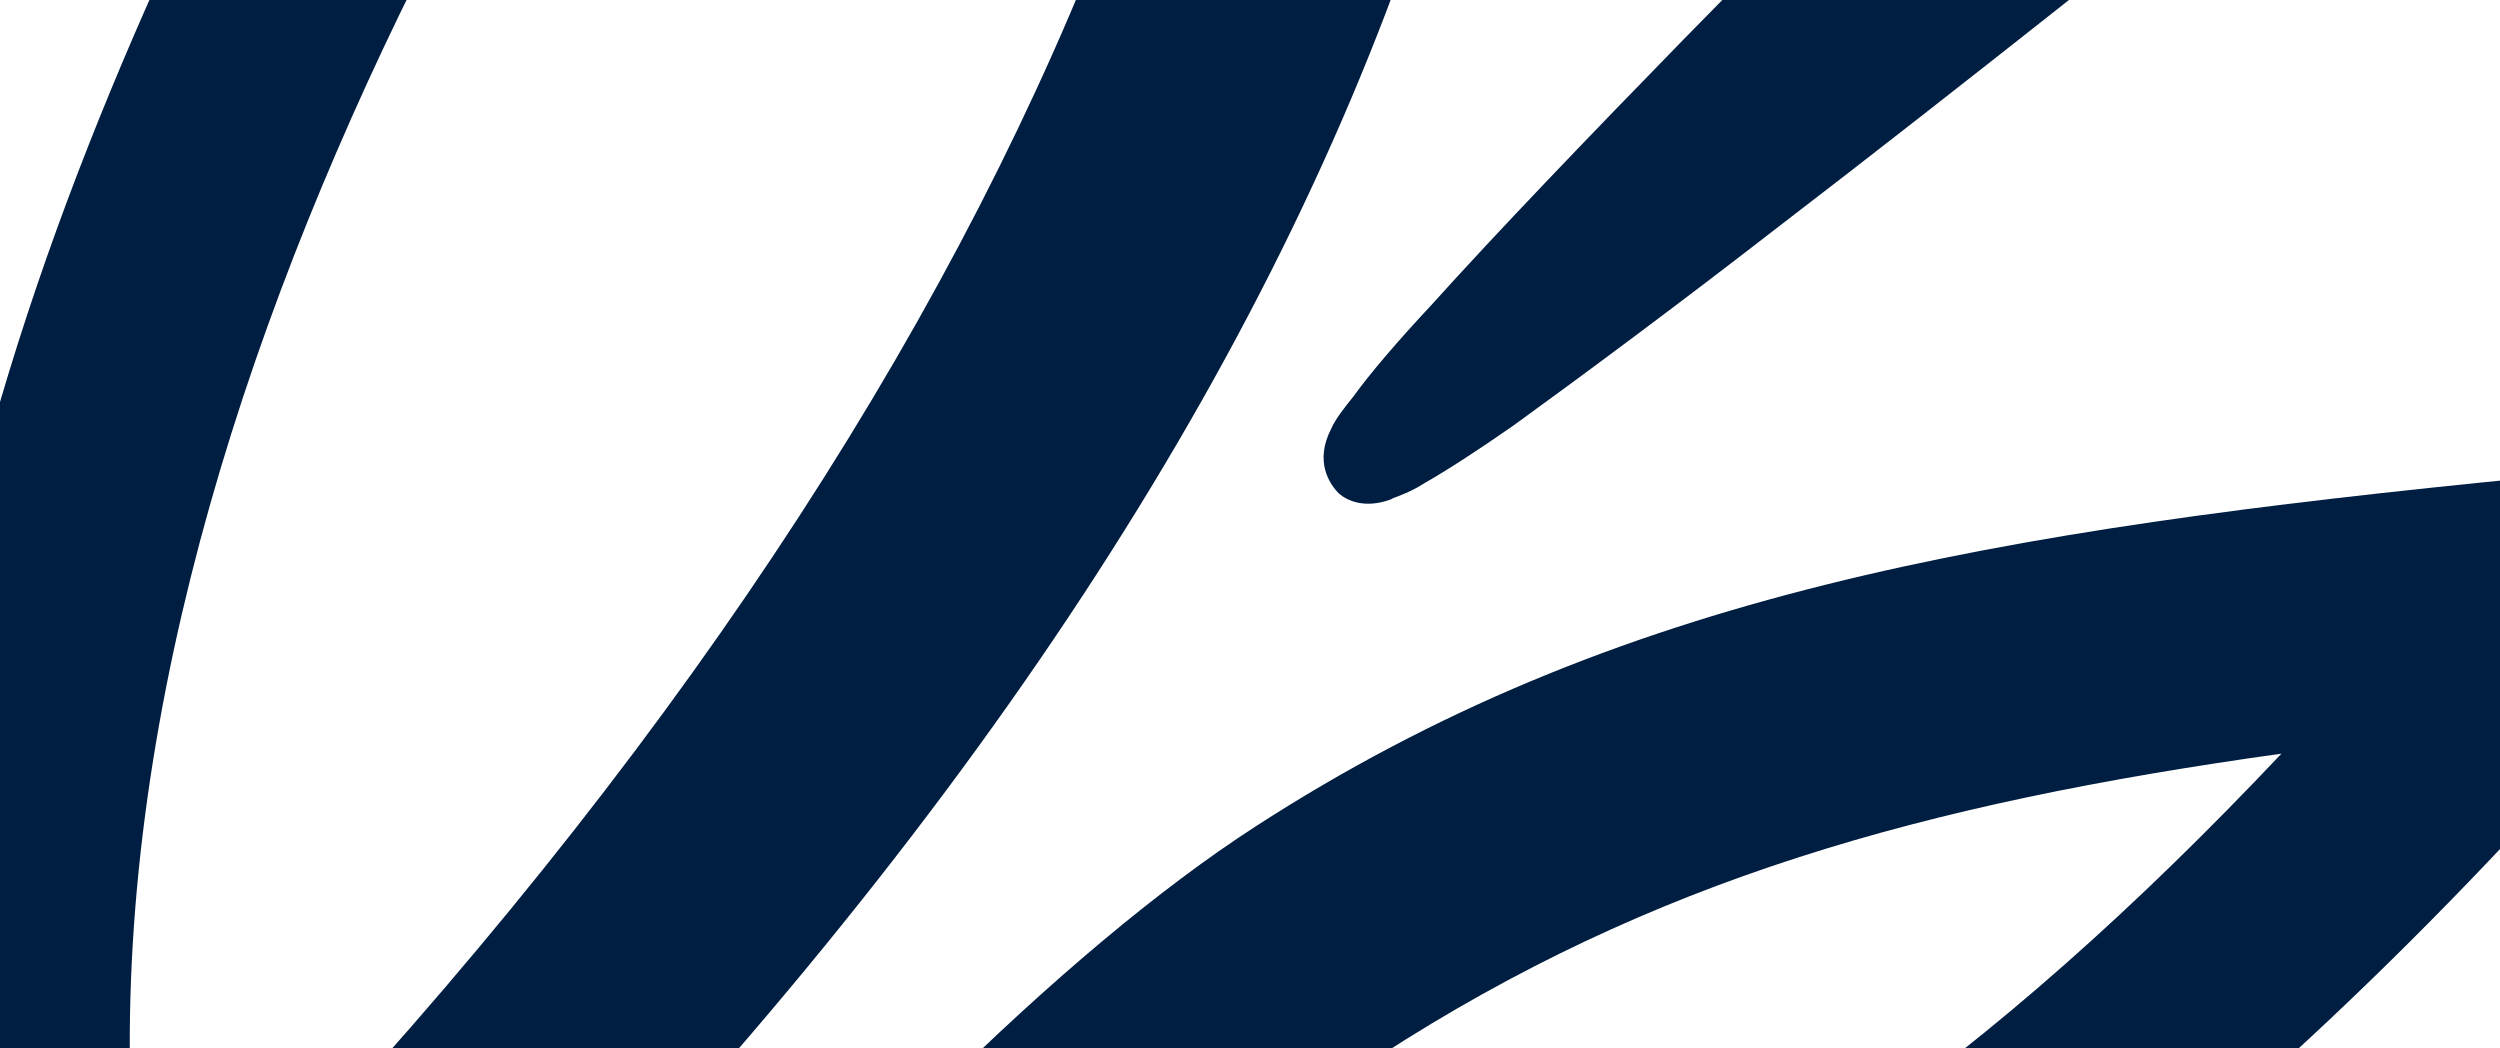
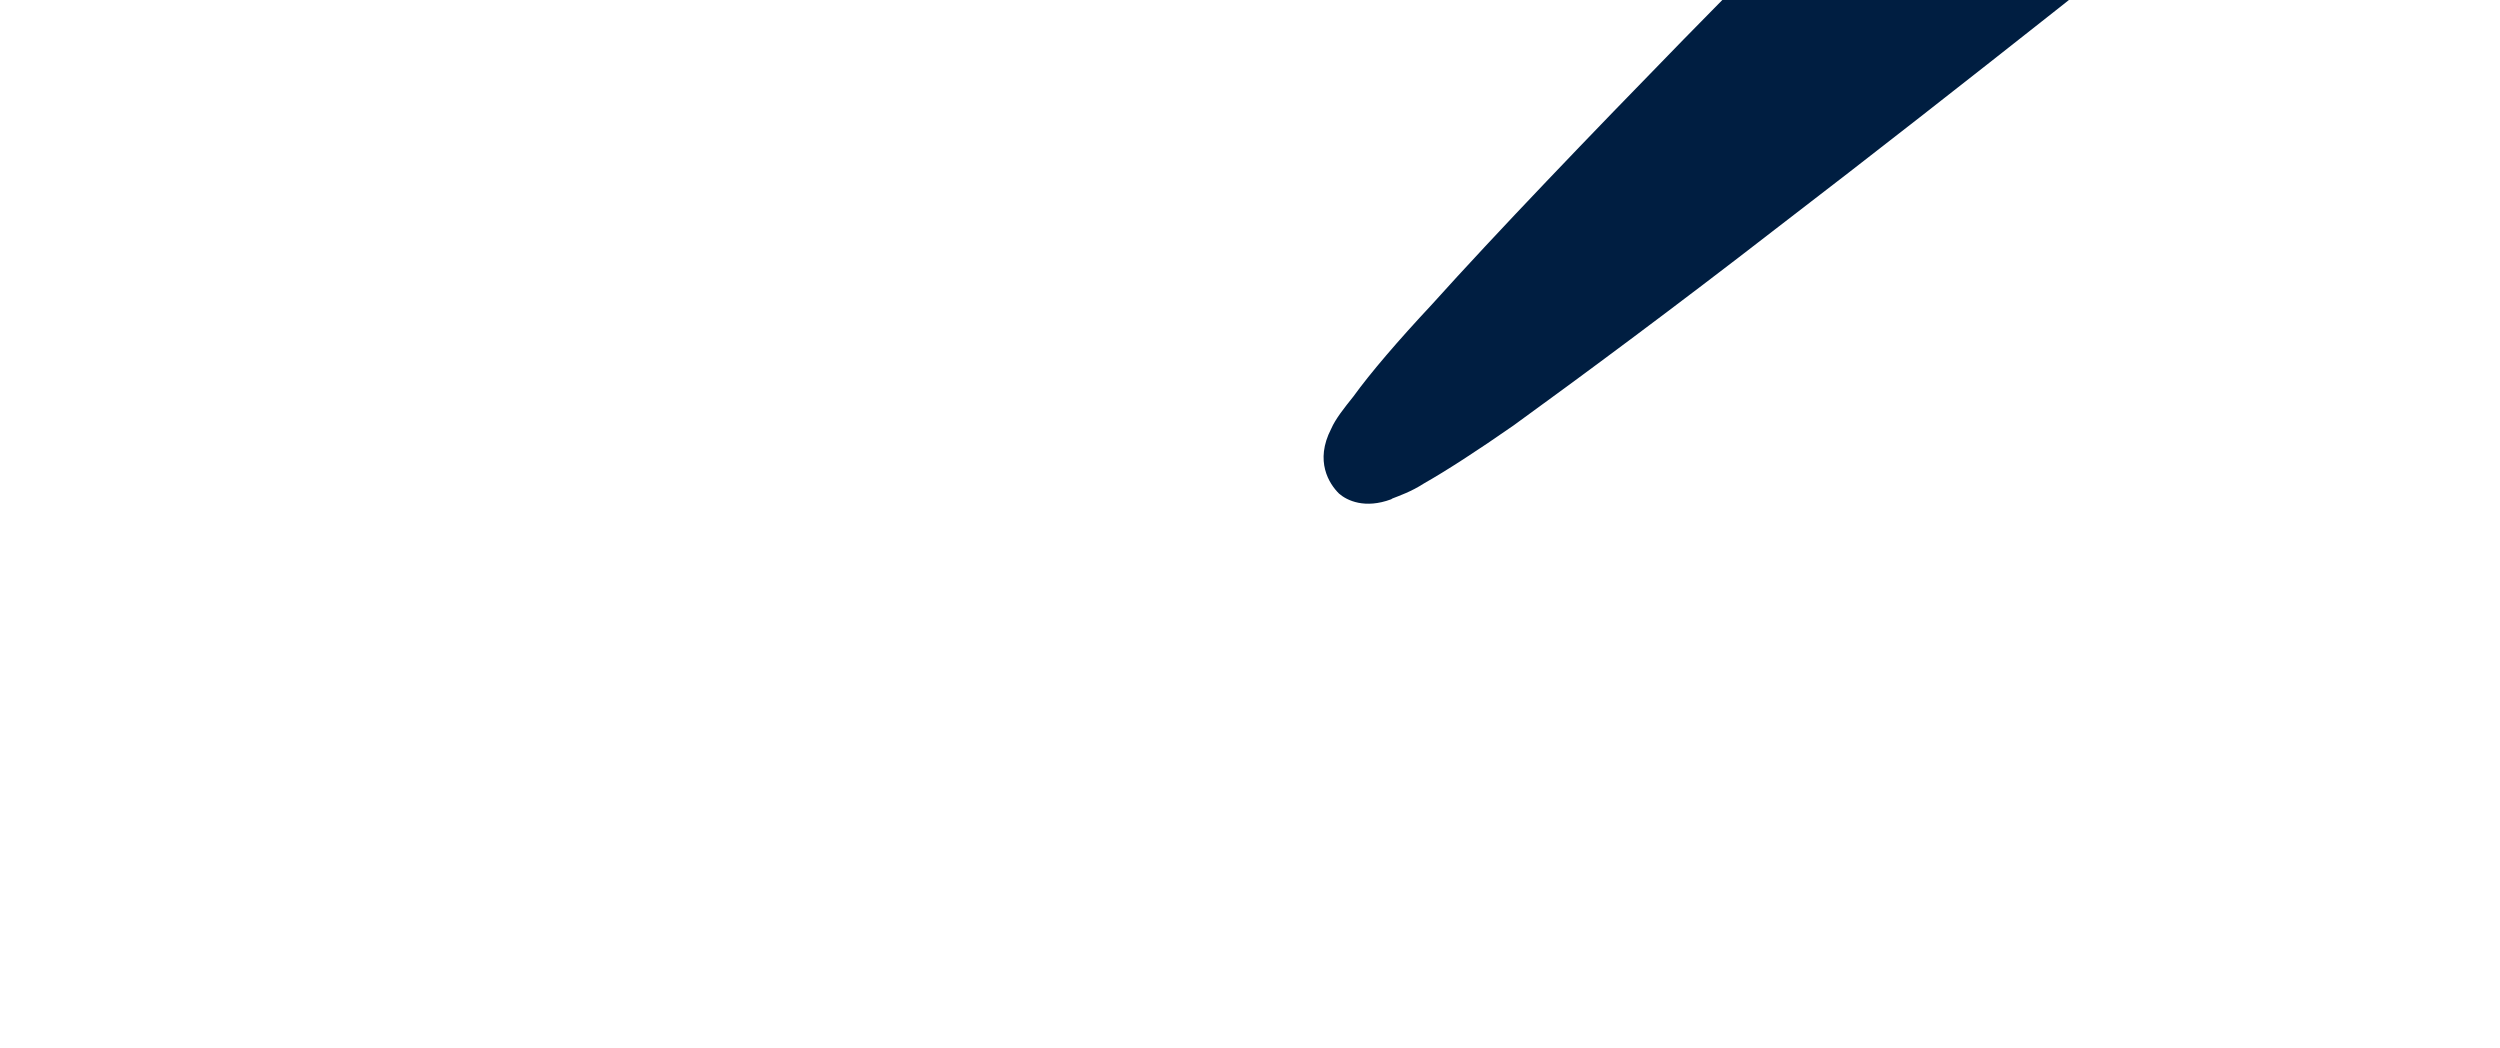
<svg xmlns="http://www.w3.org/2000/svg" width="620" height="260" viewBox="0 0 620 260" fill="none">
  <path d="M344.997 123.828C338.549 126.224 334.127 124.199 332.082 122.413C329.632 120 325.985 114.364 330.131 106.35C331.199 103.882 333.411 101.118 335.622 98.354C339.841 92.514 346.677 84.536 355.078 75.545C371.366 57.452 393.937 33.959 417.447 9.859C461.63 -35.172 507.489 -81.732 518.194 -92.658C570.76 -145.336 619.632 -80.12 560.269 -37.259C536.943 -19.053 488.708 19.716 440.288 56.827C416.023 75.64 392.606 93.017 375.36 105.51C366.48 111.702 358.649 116.77 353.122 119.903C349.99 121.93 347.079 122.925 345.31 123.625" fill="#001E41" />
-   <path d="M-170.213 306.95C-165.054 300.502 -157.463 290.258 -150.682 278.762C-148.987 275.888 -147.808 272.903 -146.113 270.029C-213.879 96.651 -321.702 -23.261 -359.32 -64.22C-411.214 -120.372 -358.097 -152.971 -320.958 -114.813C-283.304 -76.543 -261.972 -47.702 -207.463 36.524C-172.61 90.378 -144.776 142.999 -122.874 190.575C-116.864 137.374 -117.966 89.665 -126.824 41.644C-136.272 -8.661 -155.023 -59.609 -183.501 -118.033C-208.59 -167.1 -198.069 -187.236 -182.777 -193.134C-167.171 -199.235 -145.764 -190.878 -128.136 -156.085C-100.504 -103.776 -80.648 -50.435 -69.617 5.064C-58.788 60.251 -56.876 116.765 -65.853 174.995C-70.184 204.009 -79.601 234.093 -92.518 262.888C-63.857 338.074 -51.481 393.592 -48.847 405.214C-35.858 393.698 -23.495 382.588 -11.132 371.477C-55.849 177.406 26.055 15.559 84.3 -96.324C136.373 -195.772 226.343 -304.643 293.37 -340.469C334.972 -363.394 358.276 -350.045 367.614 -314.329C420.086 -89.737 325.611 135.775 76.306 371.308C90.252 372.944 135.279 371.791 142.944 371.274C143.681 370.353 144.418 369.431 145.155 368.51C202.954 296.452 263.388 236.017 311.31 205.004C400.576 147.233 494.02 131.626 626.854 118.515C664.586 113.643 676.209 148.769 656.568 169.92C550.144 293.881 449.787 360.607 374.82 386.912C312.952 408.737 235.647 417.009 168.77 419.42C157.512 432.925 147.488 446.964 138.718 460.192C159.831 459.855 181.755 460.771 203.771 462.516C290.287 469.163 517.077 493.424 538.467 495.574C538.467 495.574 540.641 495.499 542.704 495.941C578.335 500.869 579.954 533.584 557.697 549.321C528.549 569.517 389.708 605.619 320.619 618.346C173.524 645.128 88.997 644.302 65.345 603.634C53.316 582.987 52.452 555.559 59.805 525.034C50.151 527.284 41.529 529.754 33.625 532.648C8.641 558.591 11.841 634.263 72.541 704.707C105.184 746.22 161.428 779.566 211.501 802.691C261.059 825.705 291.475 833.563 302.694 837.852C356.582 854.51 338.761 931.348 274.649 905.758C193.606 877.355 87.511 804.747 33.517 735.737C-0.747 691.72 -27.493 635.285 -27.066 581.699L-27.471 581.073C-27.248 557.384 -21.276 529.53 -7.347 509.853C10.489 484.538 43.376 470.807 82.784 464.406C89.915 450.017 98.704 435.444 108.12 420.466C70.149 420.162 40.579 418.419 26.006 417.188C20.663 421.979 -19.337 456.307 -46.955 478.179C-74.463 499.535 -89.162 469.955 -95.756 445.346C-107.47 401.839 -115.61 361.794 -127.085 323.464C-134.676 333.707 -142.36 343.122 -150.761 352.114C-121.806 435.995 -141.082 498.225 -240.993 510.02C-268.352 513.066 -296.871 510.199 -332.815 505.474C-338.287 504.573 -358.129 502.754 -385.616 500.108C-351.203 518.262 -315.684 538.811 -281.326 561C-168.018 508.105 -28.107 469.535 -41.524 767.421C32.163 856.56 96.766 966.682 115.237 1068.01C132.033 1148.21 59.296 1170.41 42.371 1084.51C25.226 992.102 -5.48 915.129 -48.66 849.782C-61.213 934.76 -87.693 1016.76 -118.999 1065.89C-145.863 1108.16 -171.656 1110.19 -194.331 1051.12C-241.577 927.988 -217.491 831.992 -197.161 723.322C-196.369 718.367 -195.595 714.756 -194.931 711.662C-216.93 731.23 -243.701 751.665 -273.899 772.985C-335.952 815.81 -434.631 858.349 -496.092 858.143C-522.364 857.376 -537.764 841.132 -526.726 798.449C-509.974 731.632 -431.999 644.741 -341.444 591.022C-403.768 555.835 -473.683 530.892 -574.55 514.43C-635.383 506.266 -640.998 455.702 -592.267 441.046C-589.356 440.05 -586.243 439.368 -582.613 438.796C-555.088 431.2 -514.833 430.914 -465.606 432.818C-445.34 433.918 -319.325 450.098 -292.151 452.946C-253.093 456.99 -203.461 459.52 -193.877 409.781C-194.724 403.666 -196.087 397.44 -198.168 390.79C-307.387 454.811 -399.09 336.461 -424.915 273.21C-440.187 270.211 -455.258 267.525 -470.641 265.042C-514.304 257.316 -562.444 251.599 -669.704 233.499C-746.455 216.533 -725.207 146.364 -649.175 162.905C-587.052 175.122 -506.193 194.315 -444.457 212.113C-456.963 158.456 -460.366 97.576 -458.096 37.911C-456.288 4.311 -432.244 -13.471 -389.062 29.218C-333.907 81.483 -225.07 195.407 -169.2 308.516M113.691 564.349C129.699 589.085 218.427 577.863 308.242 562.829C352.22 555.247 389.602 545.714 411.931 539.704C353.566 532.607 292.199 525.678 264.508 522.719C200.764 515.55 150.284 514.457 110.71 517.856C105.384 536.407 105.991 552.451 113.894 564.662M565.794 186.908C476.531 199.364 409.634 218.224 342.293 261.806C305.021 285.928 259.273 324.42 218.241 366.079C229.958 364.271 293.059 358.085 345.567 339.651C426.153 311.043 493.55 263.427 565.794 186.908ZM-230.167 595.416C-196.14 619.153 -164.712 643.681 -138.331 666.591C-124.533 678.984 -110.643 692.207 -96.458 706.572C-96.063 602.807 -116.177 545.634 -230.167 595.416ZM-150.995 999.973C-123.392 934.131 -105.331 854.917 -99.393 784.437C-114.683 767.678 -130.71 751.84 -147.677 736.61C-183.761 877.243 -167.333 954.128 -151.106 1000.49M-456.2 786.569C-452.773 785.683 -432.949 781.295 -409.569 774.16C-398.349 770.897 -386.392 766.712 -373.808 762.123C-323.05 743.045 -272.052 714.038 -228.717 670.444C-249.497 654.128 -268.951 639.175 -288.94 625.457C-358.288 664.562 -429.131 721.96 -456.2 786.569ZM308.73 -276.221C288.814 -265.108 260.421 -239.625 226.832 -197.452C130.487 -76.459 4.03 134.655 37.749 323.405C246.024 114.426 335.117 -96.053 308.933 -275.908M-400.25 90.212C-401.175 142.343 -395.726 189.904 -382.832 230.427C-380.05 231.292 -347.202 242.907 -331.764 248.909C-320.342 253.511 -308.919 258.114 -297.718 263.748C-293.813 265.663 -290.22 267.78 -286.628 269.898C-281.709 273.378 -277.122 278.406 -276.588 284.724C-276.386 292.59 -283.774 295.594 -290.296 295.817C-294.847 295.652 -298.771 295.082 -303.211 294.401C-316.844 292.562 -330.256 289.692 -343.779 287.337C-356.472 284.891 -360.083 284.118 -360.083 284.118C-335.933 326.24 -276.264 381.359 -214.193 344.742C-250.812 261.378 -330.339 160.47 -399.734 90.322" fill="#001E41" />
</svg>